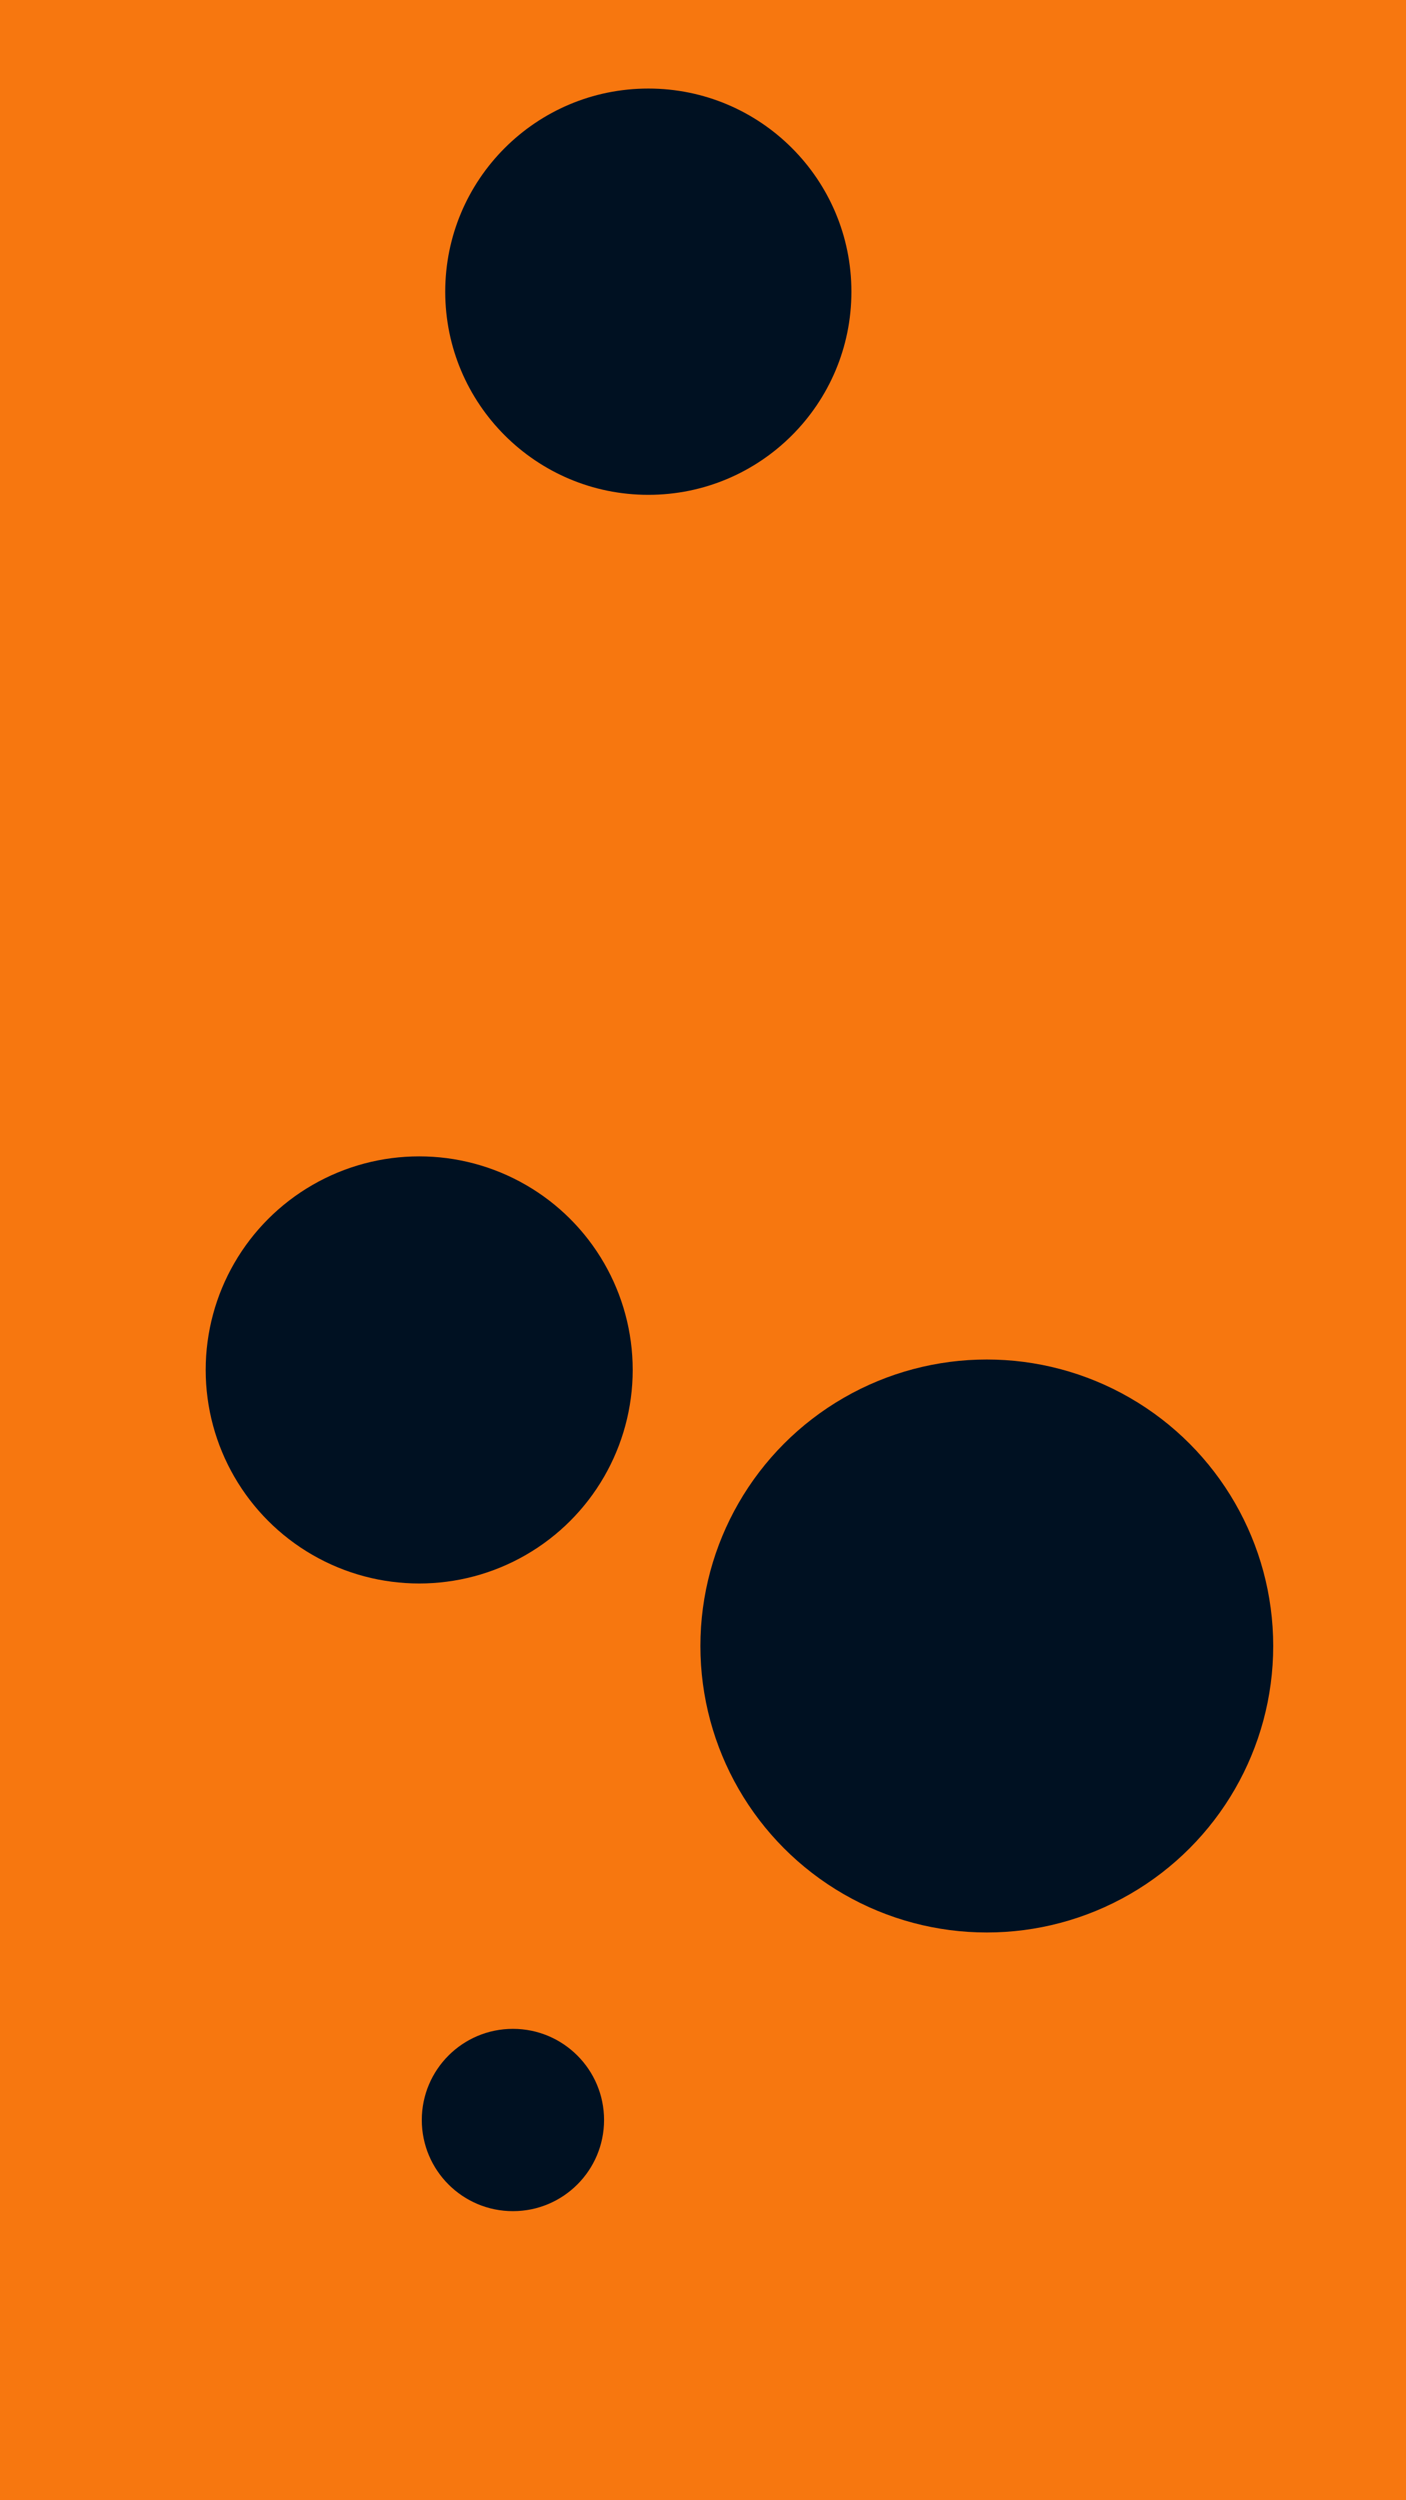
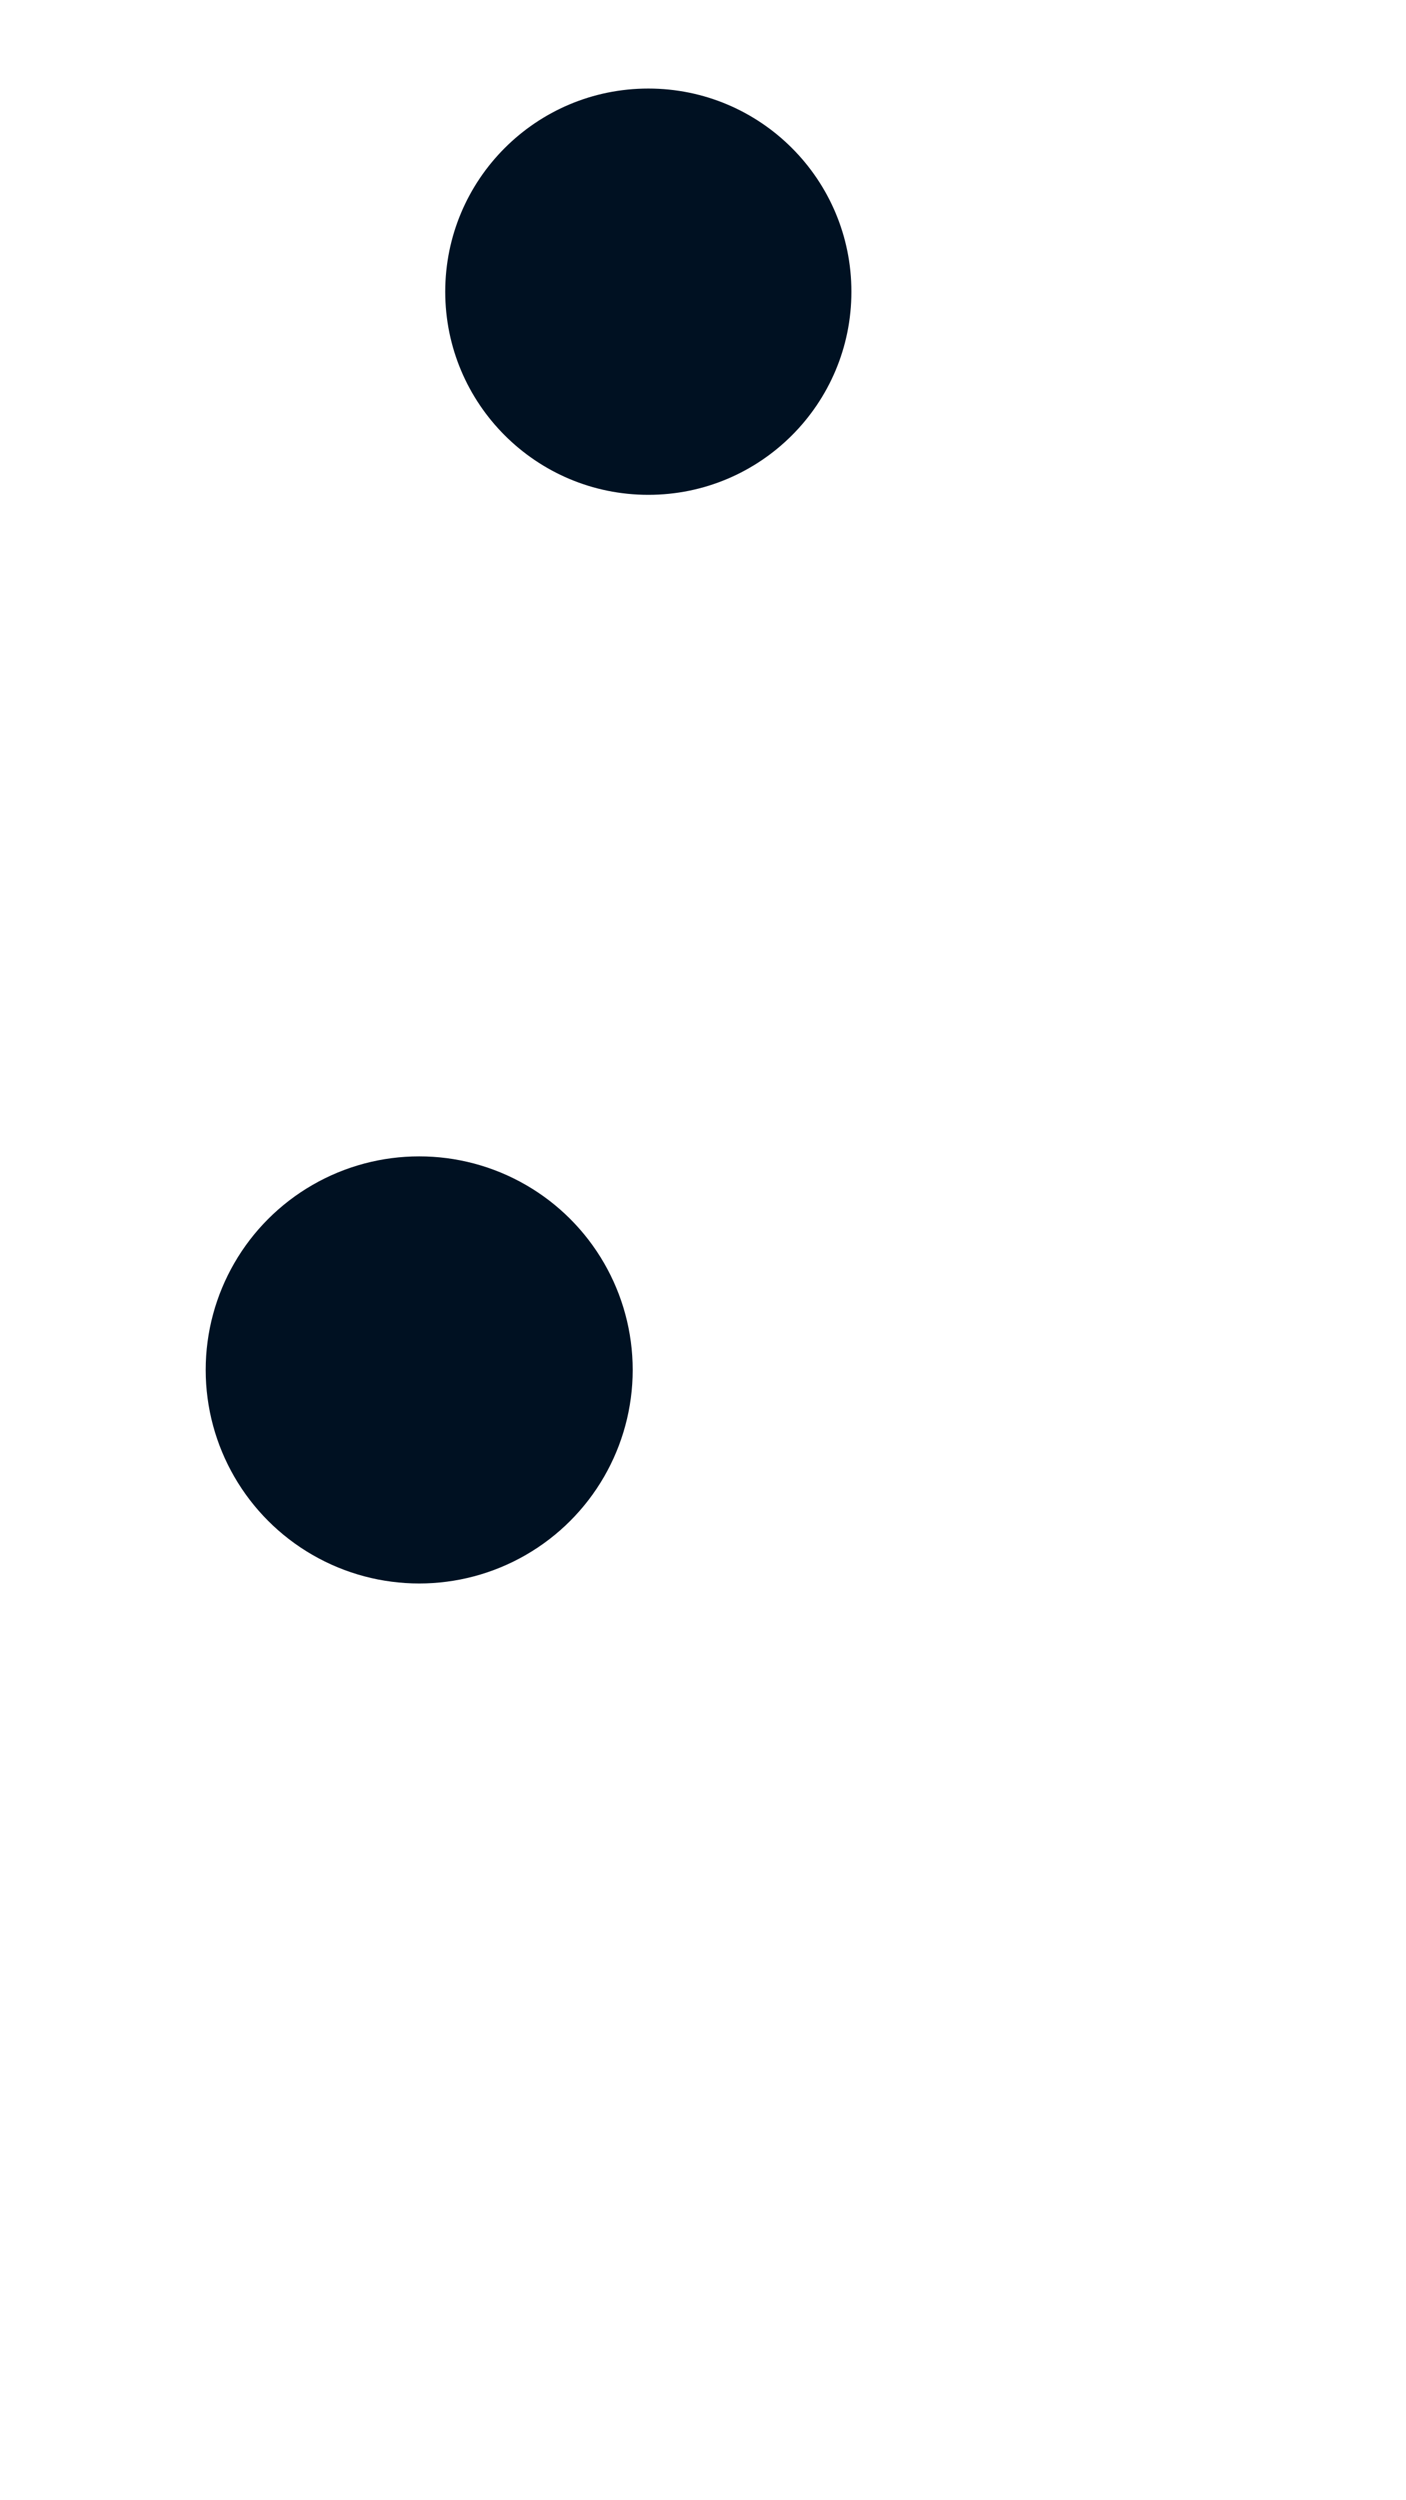
<svg xmlns="http://www.w3.org/2000/svg" id="visual" viewBox="0 0 540 960" width="540" height="960" version="1.1">
-   <rect x="0" y="0" width="540" height="960" fill="#F7770F" />
  <g fill="#001122">
-     <circle r="110" cx="379" cy="632" />
-     <circle r="35" cx="197" cy="814" />
    <circle r="78" cx="249" cy="112" />
    <circle r="82" cx="161" cy="526" />
  </g>
</svg>